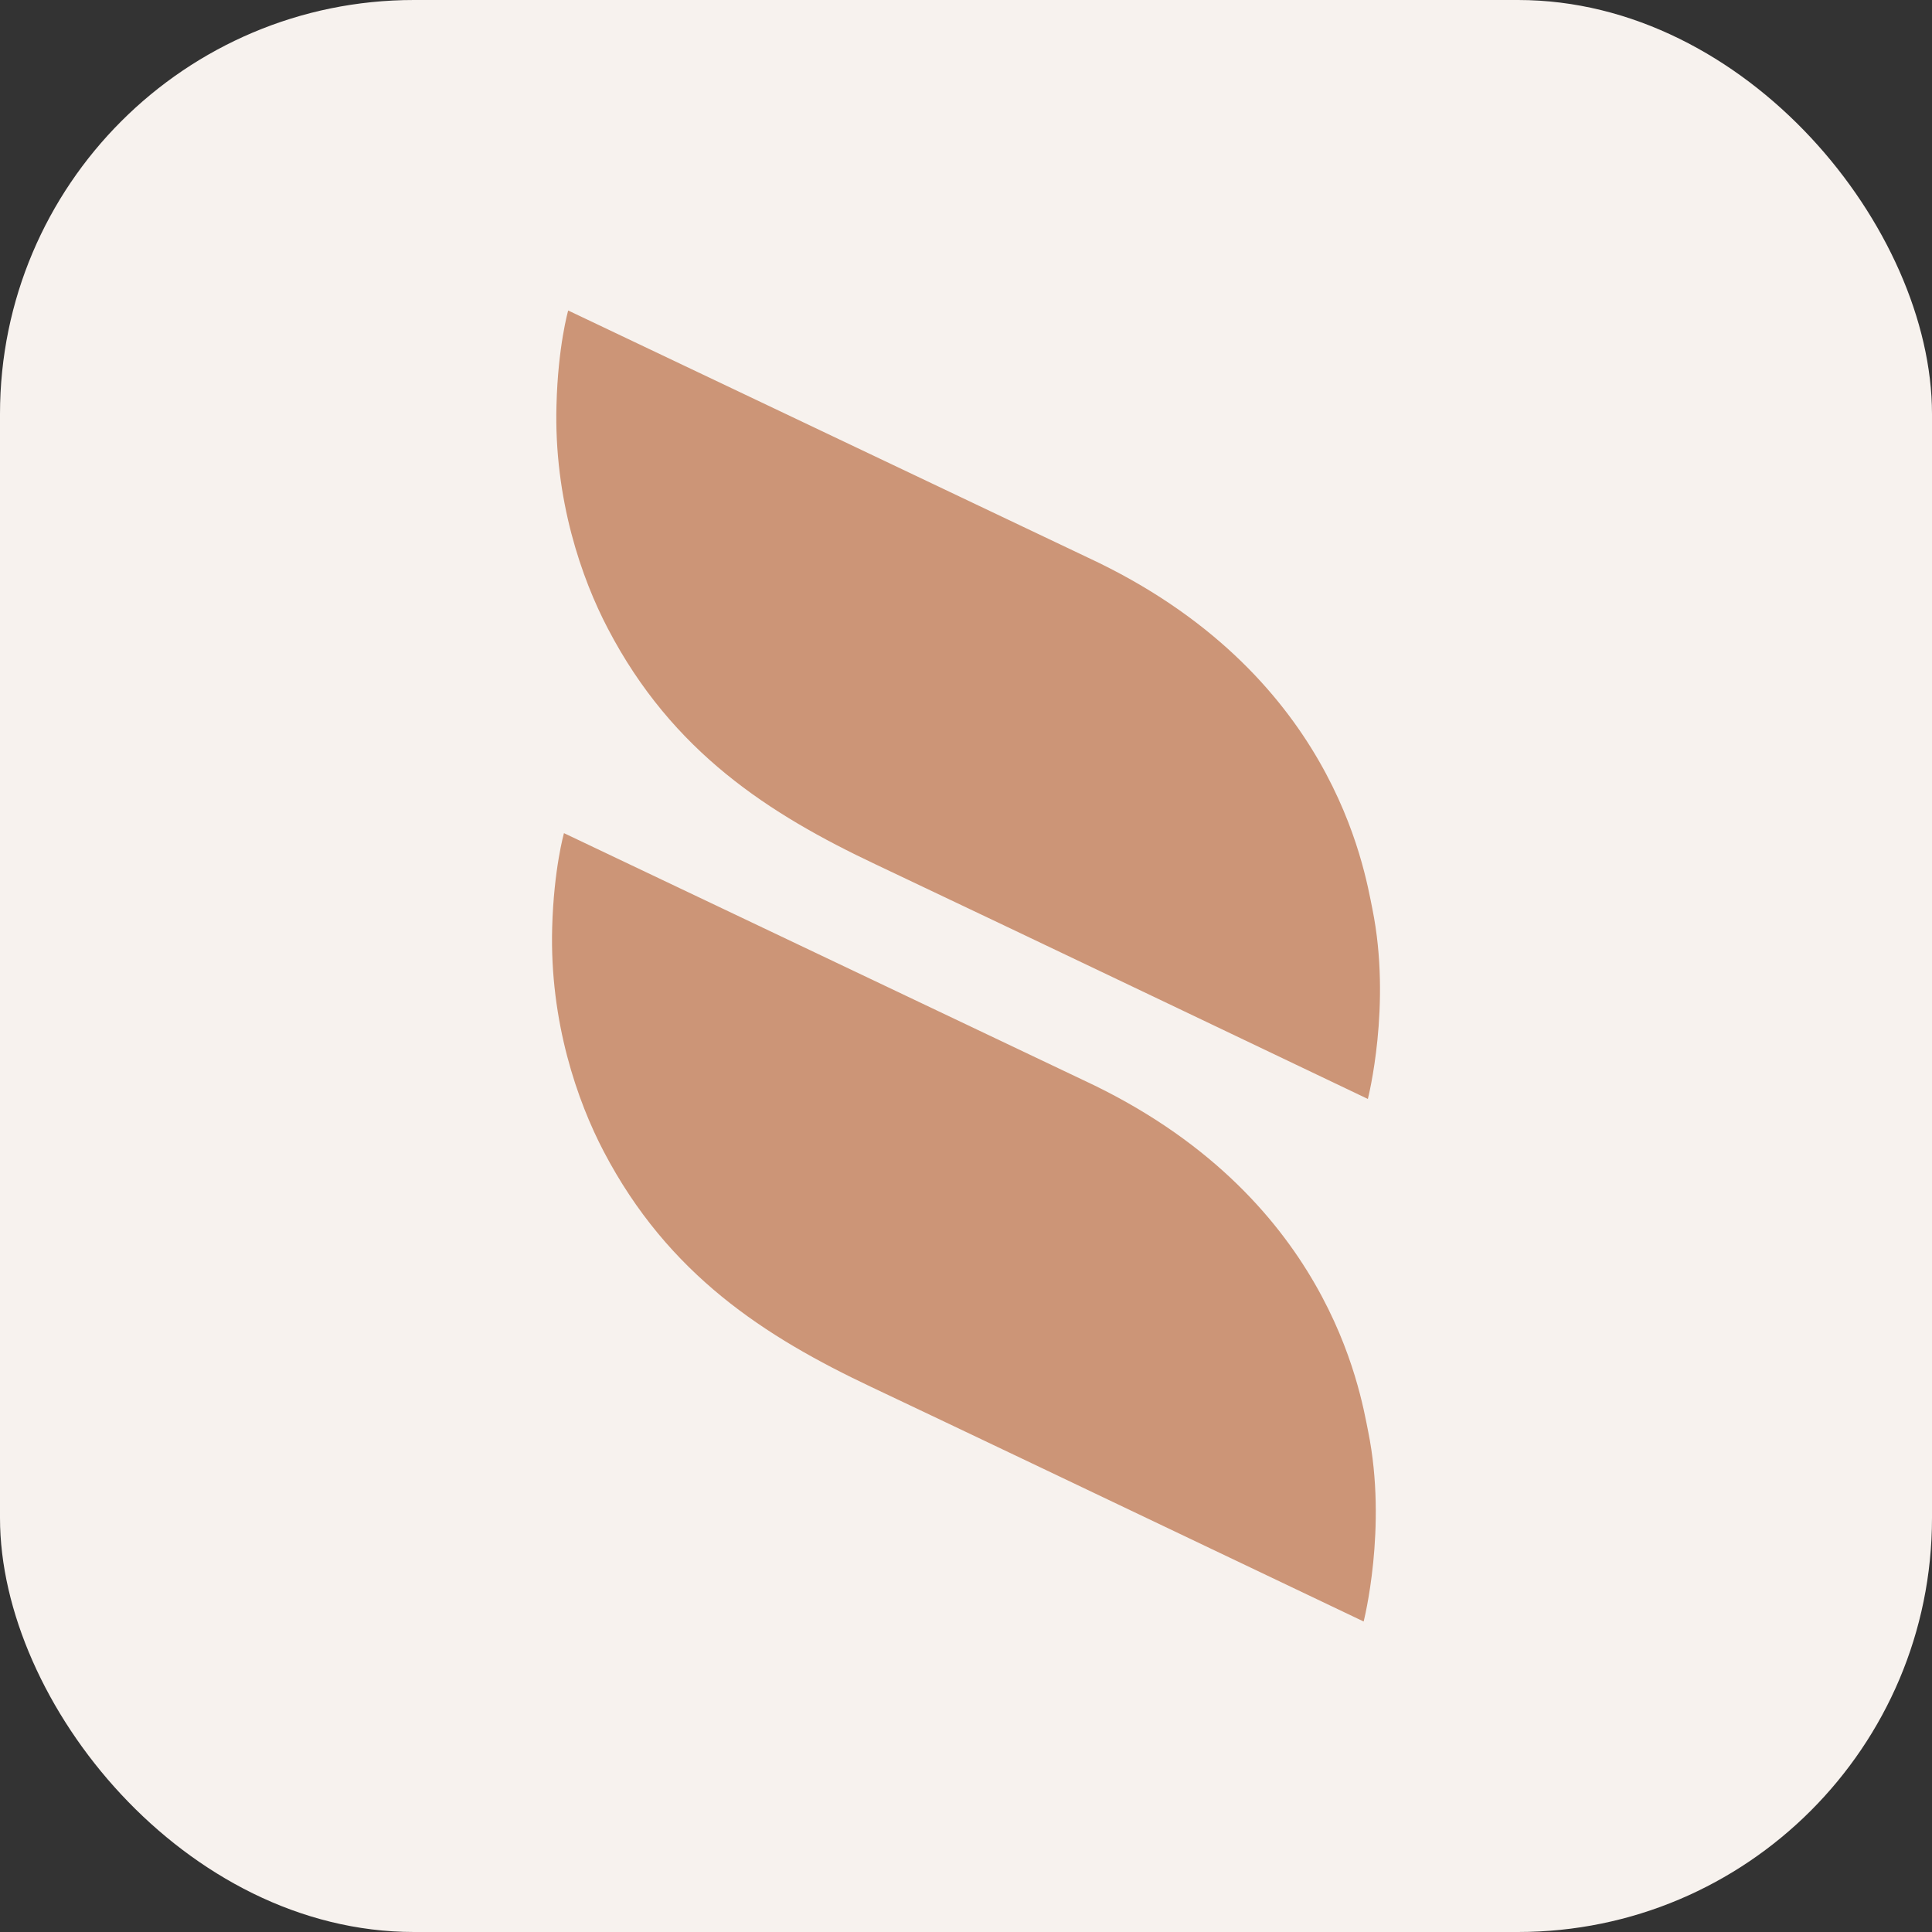
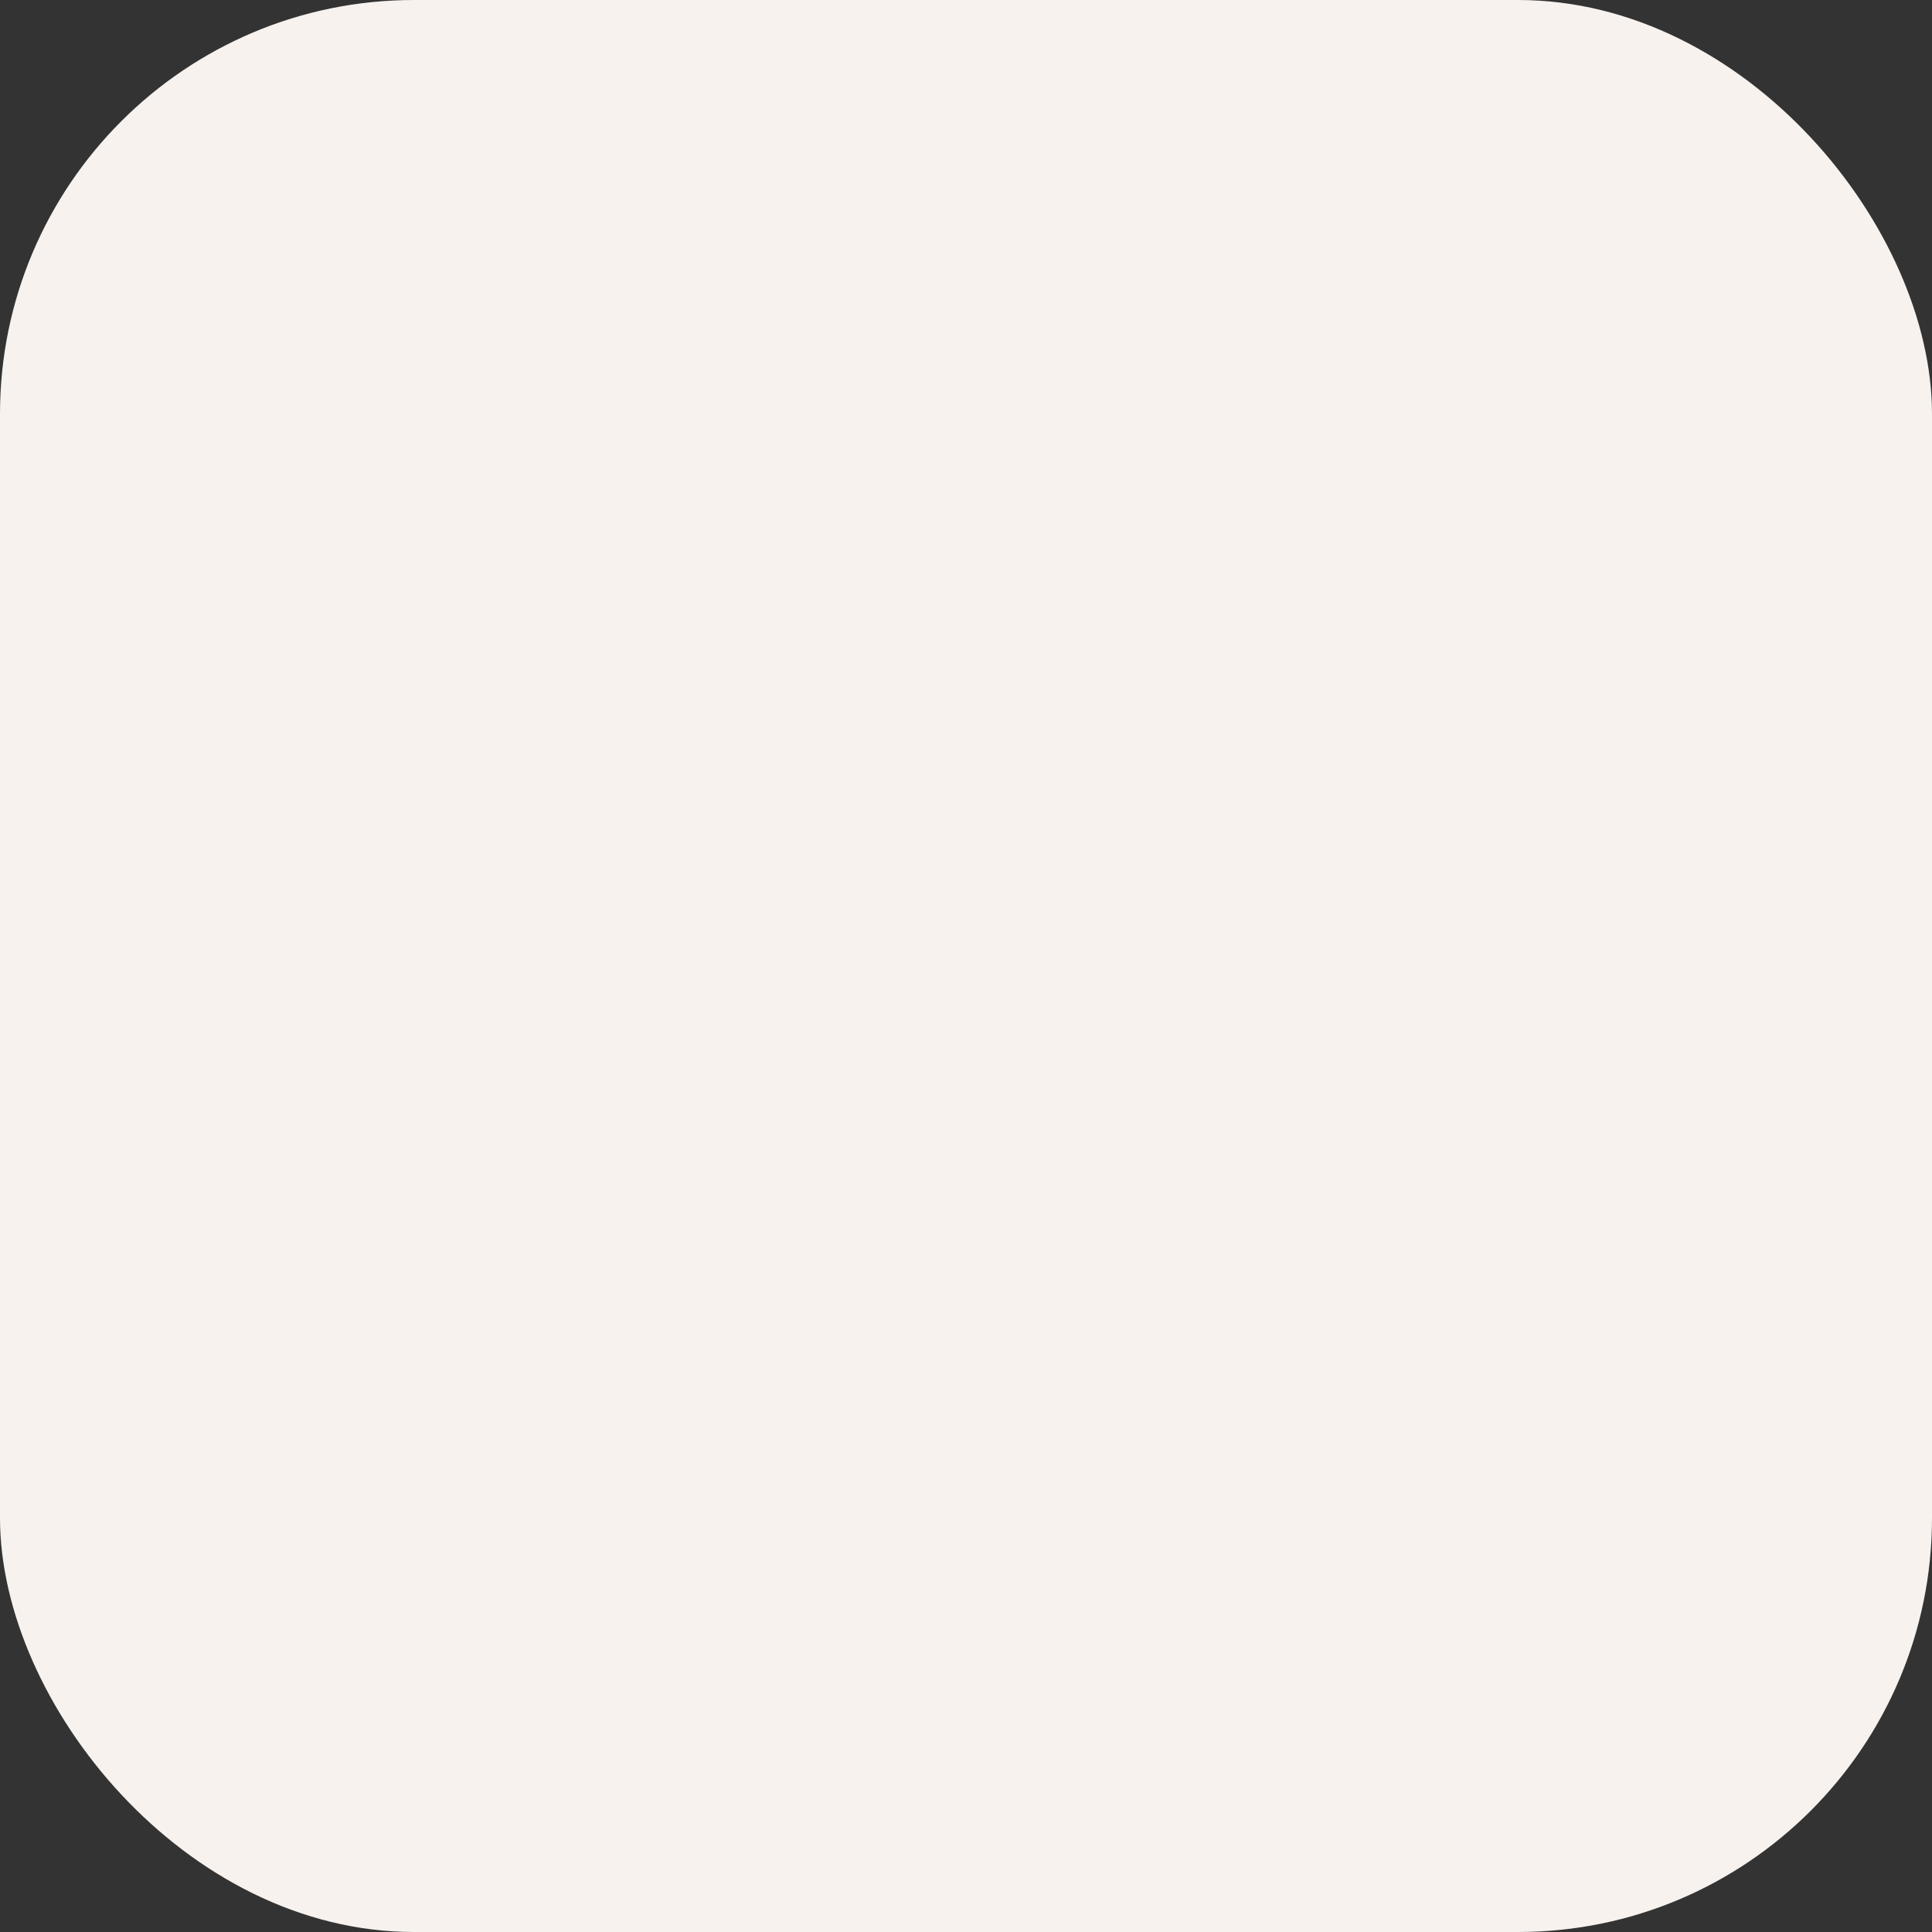
<svg xmlns="http://www.w3.org/2000/svg" width="56" height="56" viewBox="0 0 56 56" fill="none">
  <rect x="0" y="0" width="56" height="56" fill="#333333" stroke="none" />
  <rect width="56" height="56" rx="12" fill="#F7F2EE" />
-   <path d="M29.907 42.414C28.046 41.529 26.342 40.715 25.264 40.207C22.173 38.746 19.369 36.949 17.499 33.376C16.741 31.928 15.93 29.624 16.005 26.889C16.052 25.184 16.347 24.149 16.347 24.149L31.407 31.311C38.517 34.621 39.424 40.336 39.658 41.496C40.221 44.286 39.526 47 39.526 47C39.526 47 34.282 44.498 29.907 42.414Z" fill="#CC9577" />
-   <path d="M31.535 16.163C38.639 19.473 39.544 25.187 39.779 26.345C40.344 29.137 39.648 31.854 39.648 31.854C39.648 31.854 28.995 26.764 25.388 25.058C22.293 23.595 19.49 21.802 17.623 18.227C16.863 16.779 16.052 14.473 16.13 11.74C16.173 10.034 16.469 9 16.469 9L31.535 16.163Z" fill="#CC9577" />
</svg>